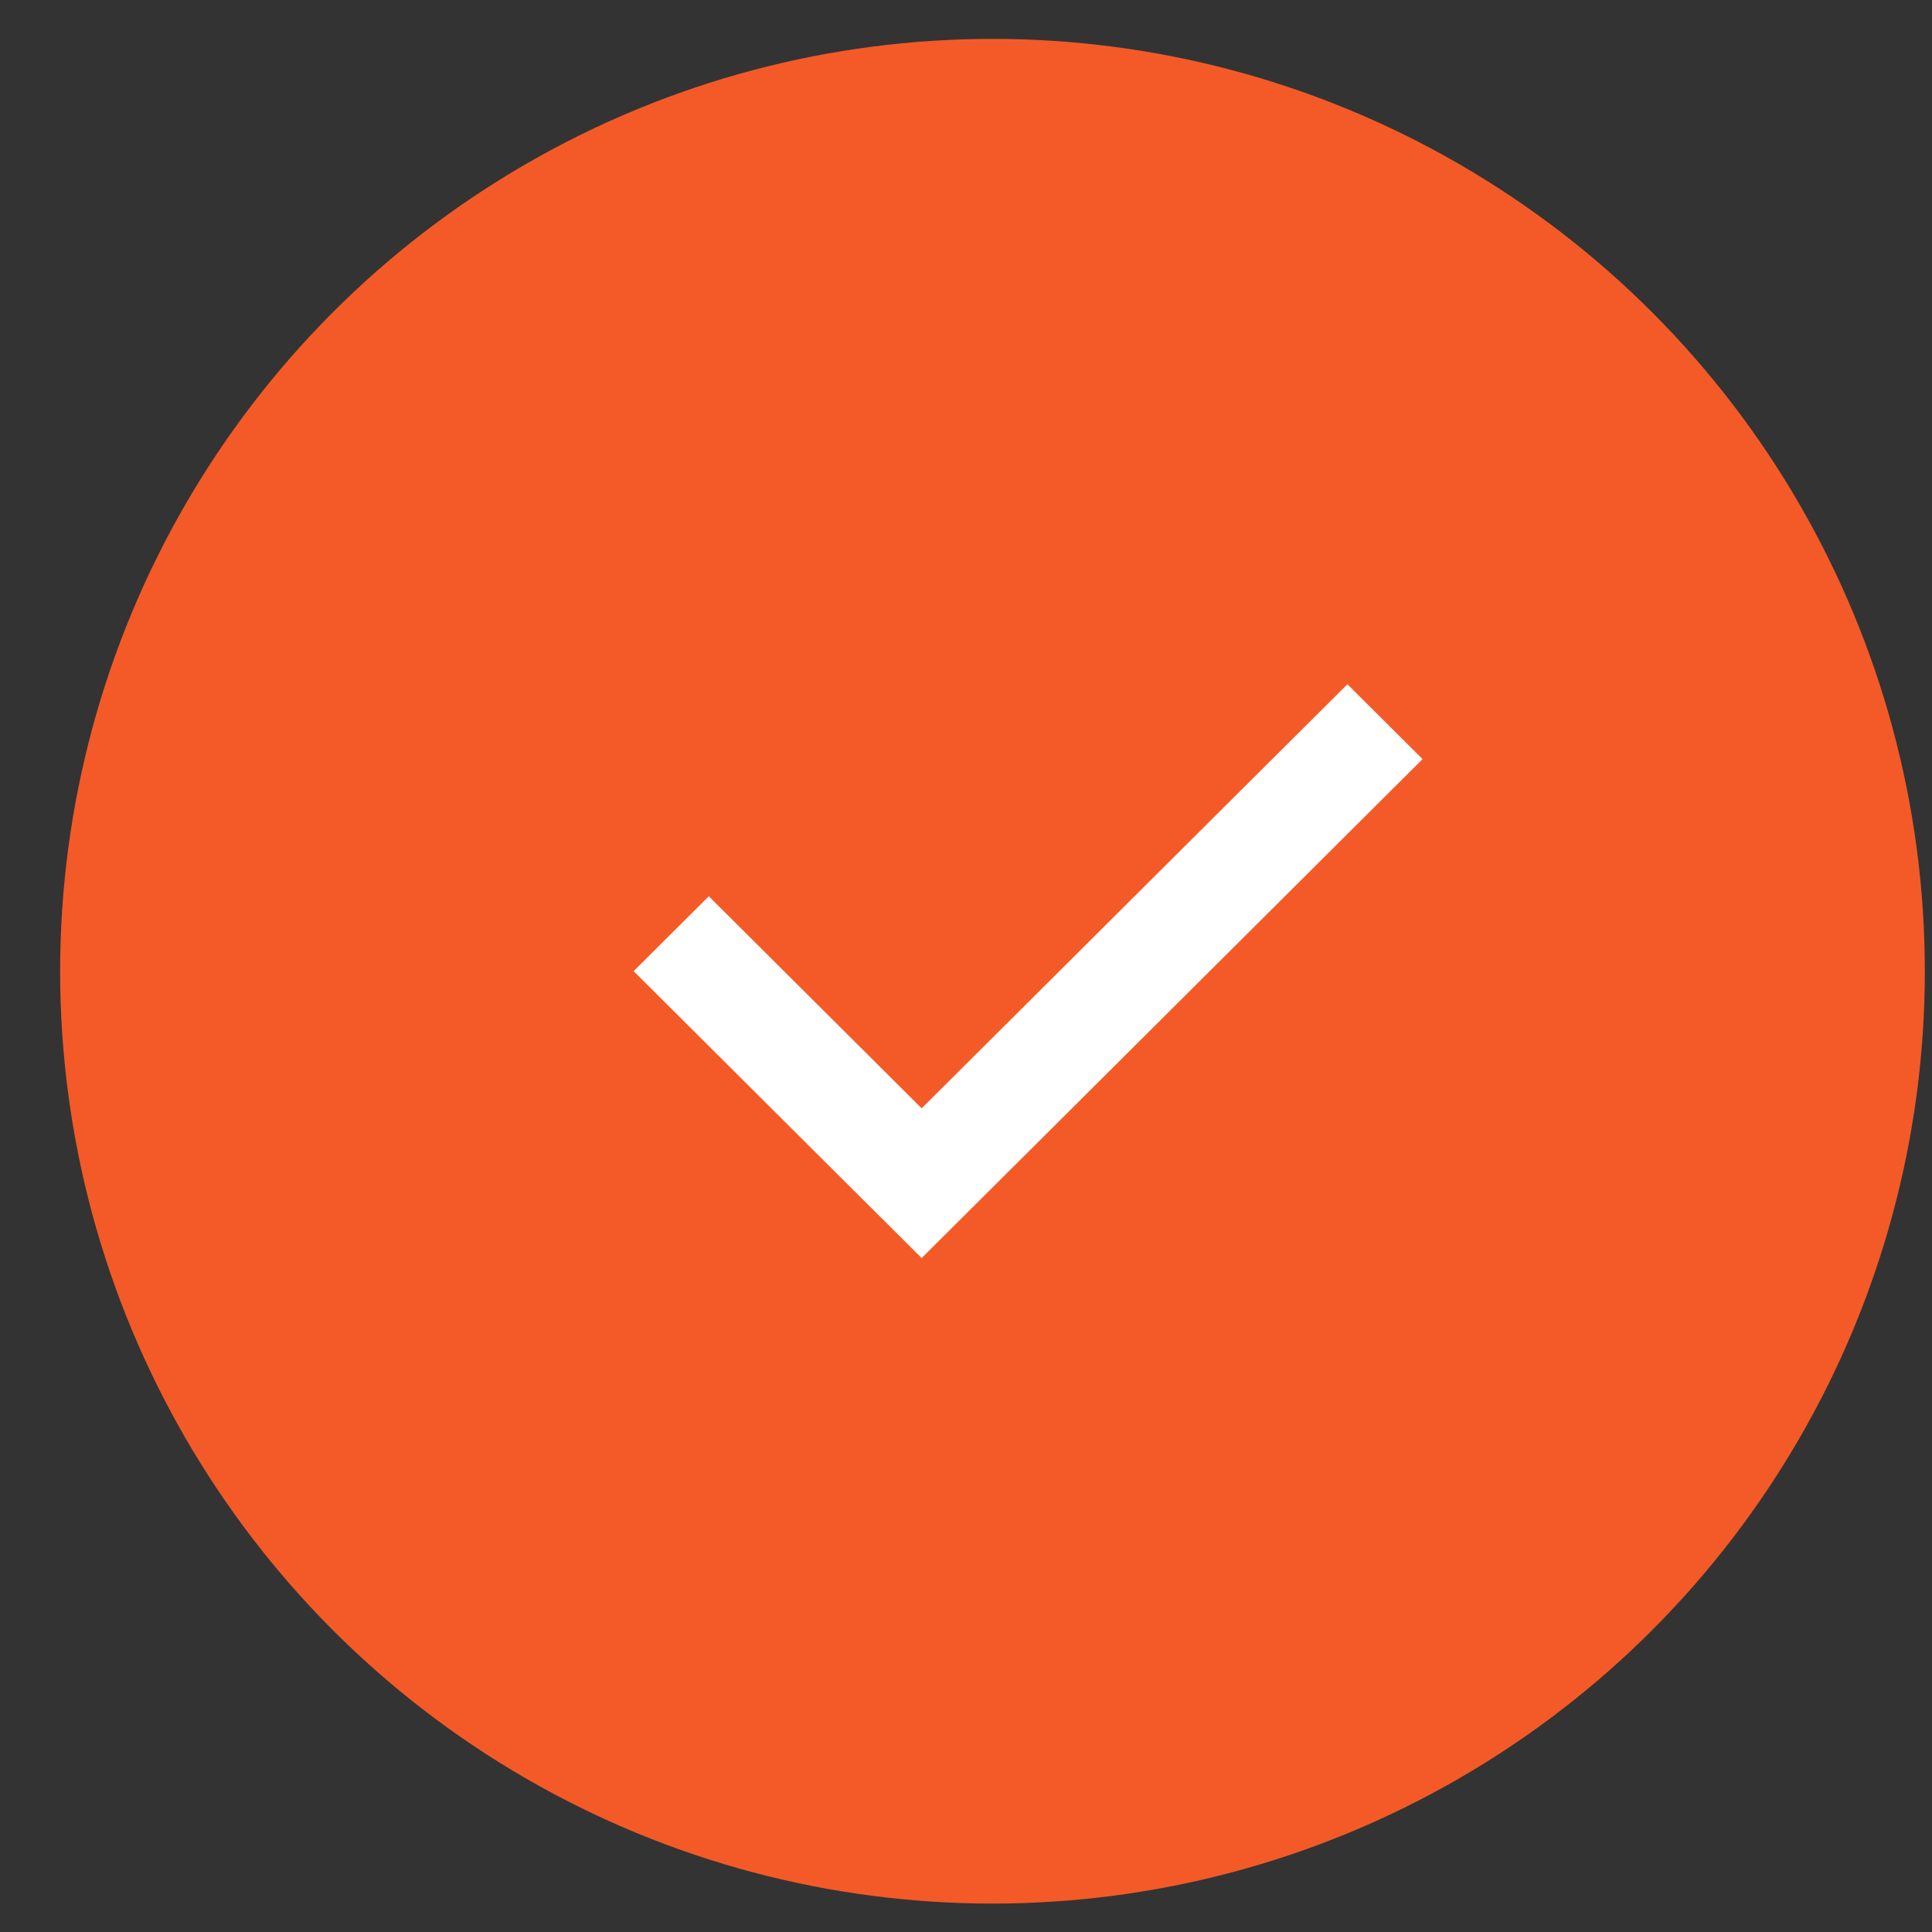
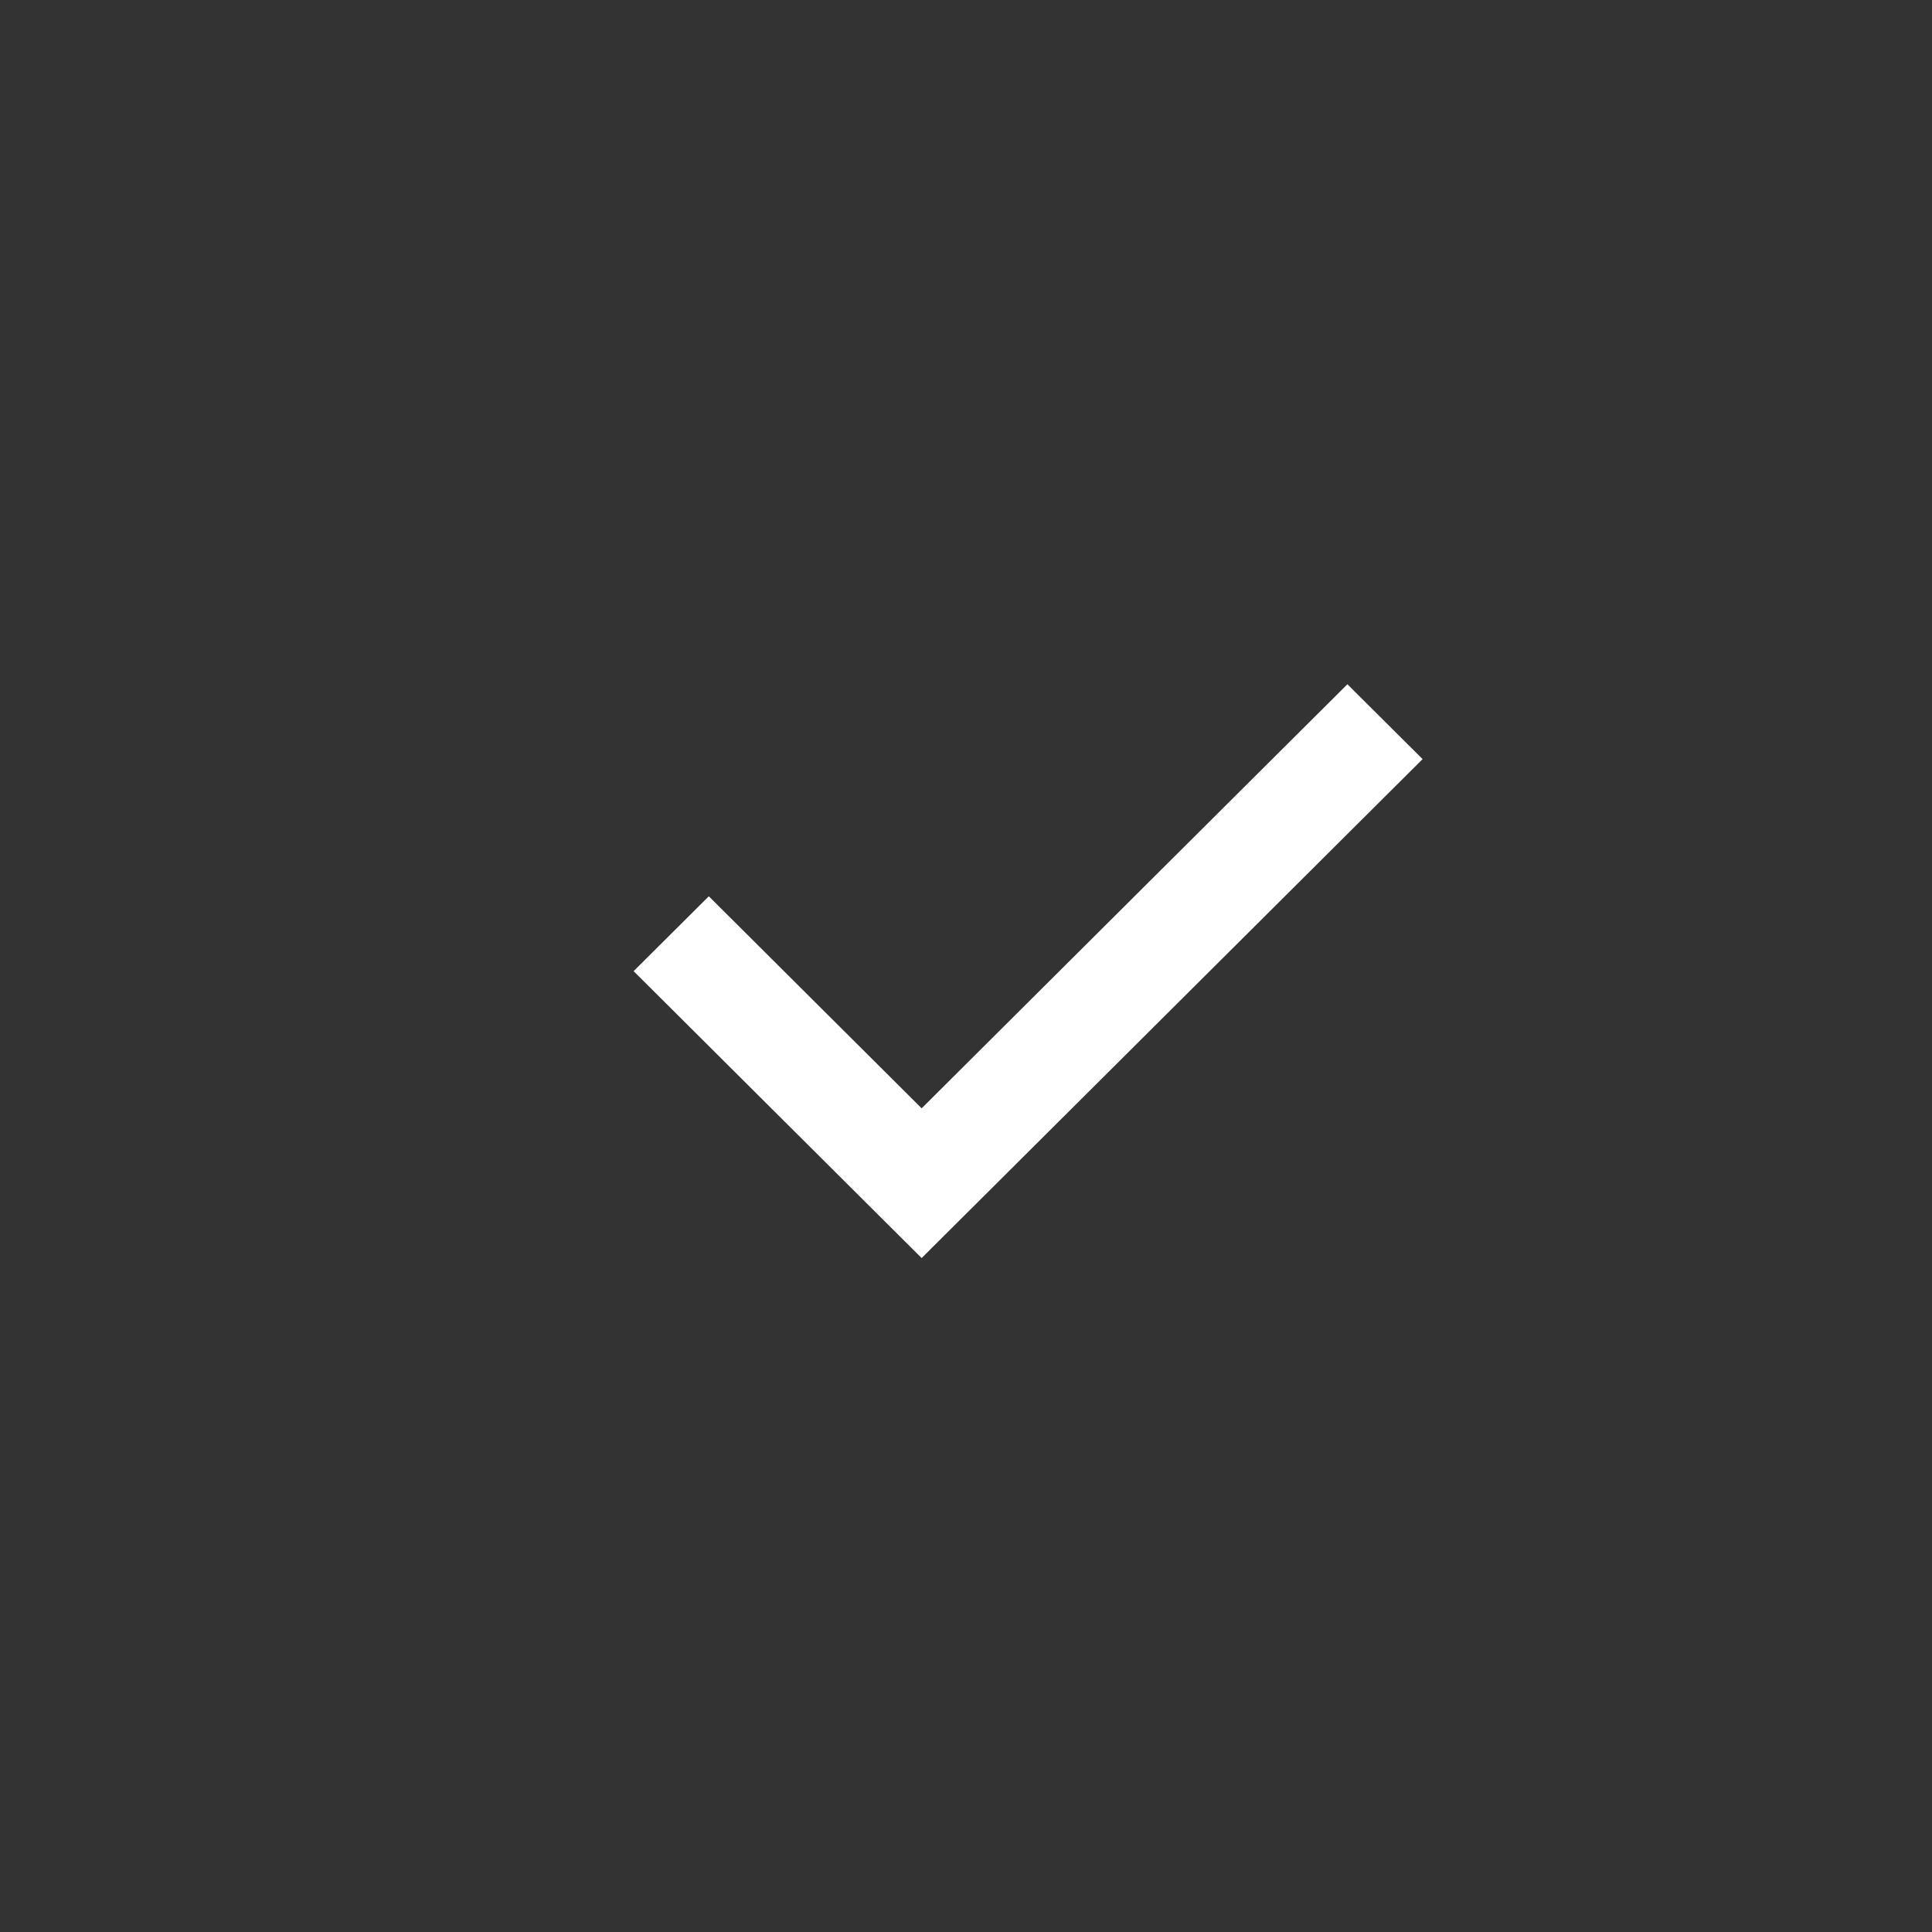
<svg xmlns="http://www.w3.org/2000/svg" width="24" height="24" viewBox="0 0 24 24" fill="none">
  <rect x="0" y="0" width="24" height="24" fill="#333333" stroke="none" />
  <g clip-path="url(#clip0_6266_152241)">
-     <circle cx="12.329" cy="12.065" r="11.582" fill="#F45A27" />
-     <path d="M17.205 9.895L17.672 9.43L16.738 8.5L16.271 8.965L11.449 13.768L9.272 11.599L8.805 11.134L7.871 12.064L8.338 12.529L10.982 15.163L11.449 15.628L11.916 15.163L17.205 9.895Z" fill="white" />
+     <path d="M17.205 9.895L17.672 9.43L16.738 8.5L16.271 8.965L11.449 13.768L9.272 11.599L8.805 11.134L7.871 12.064L8.338 12.529L10.982 15.163L11.449 15.628L11.916 15.163Z" fill="white" />
  </g>
  <defs>
    <clipPath id="clip0_6266_152241">
      <rect width="24" height="24" fill="white" />
    </clipPath>
  </defs>
</svg>